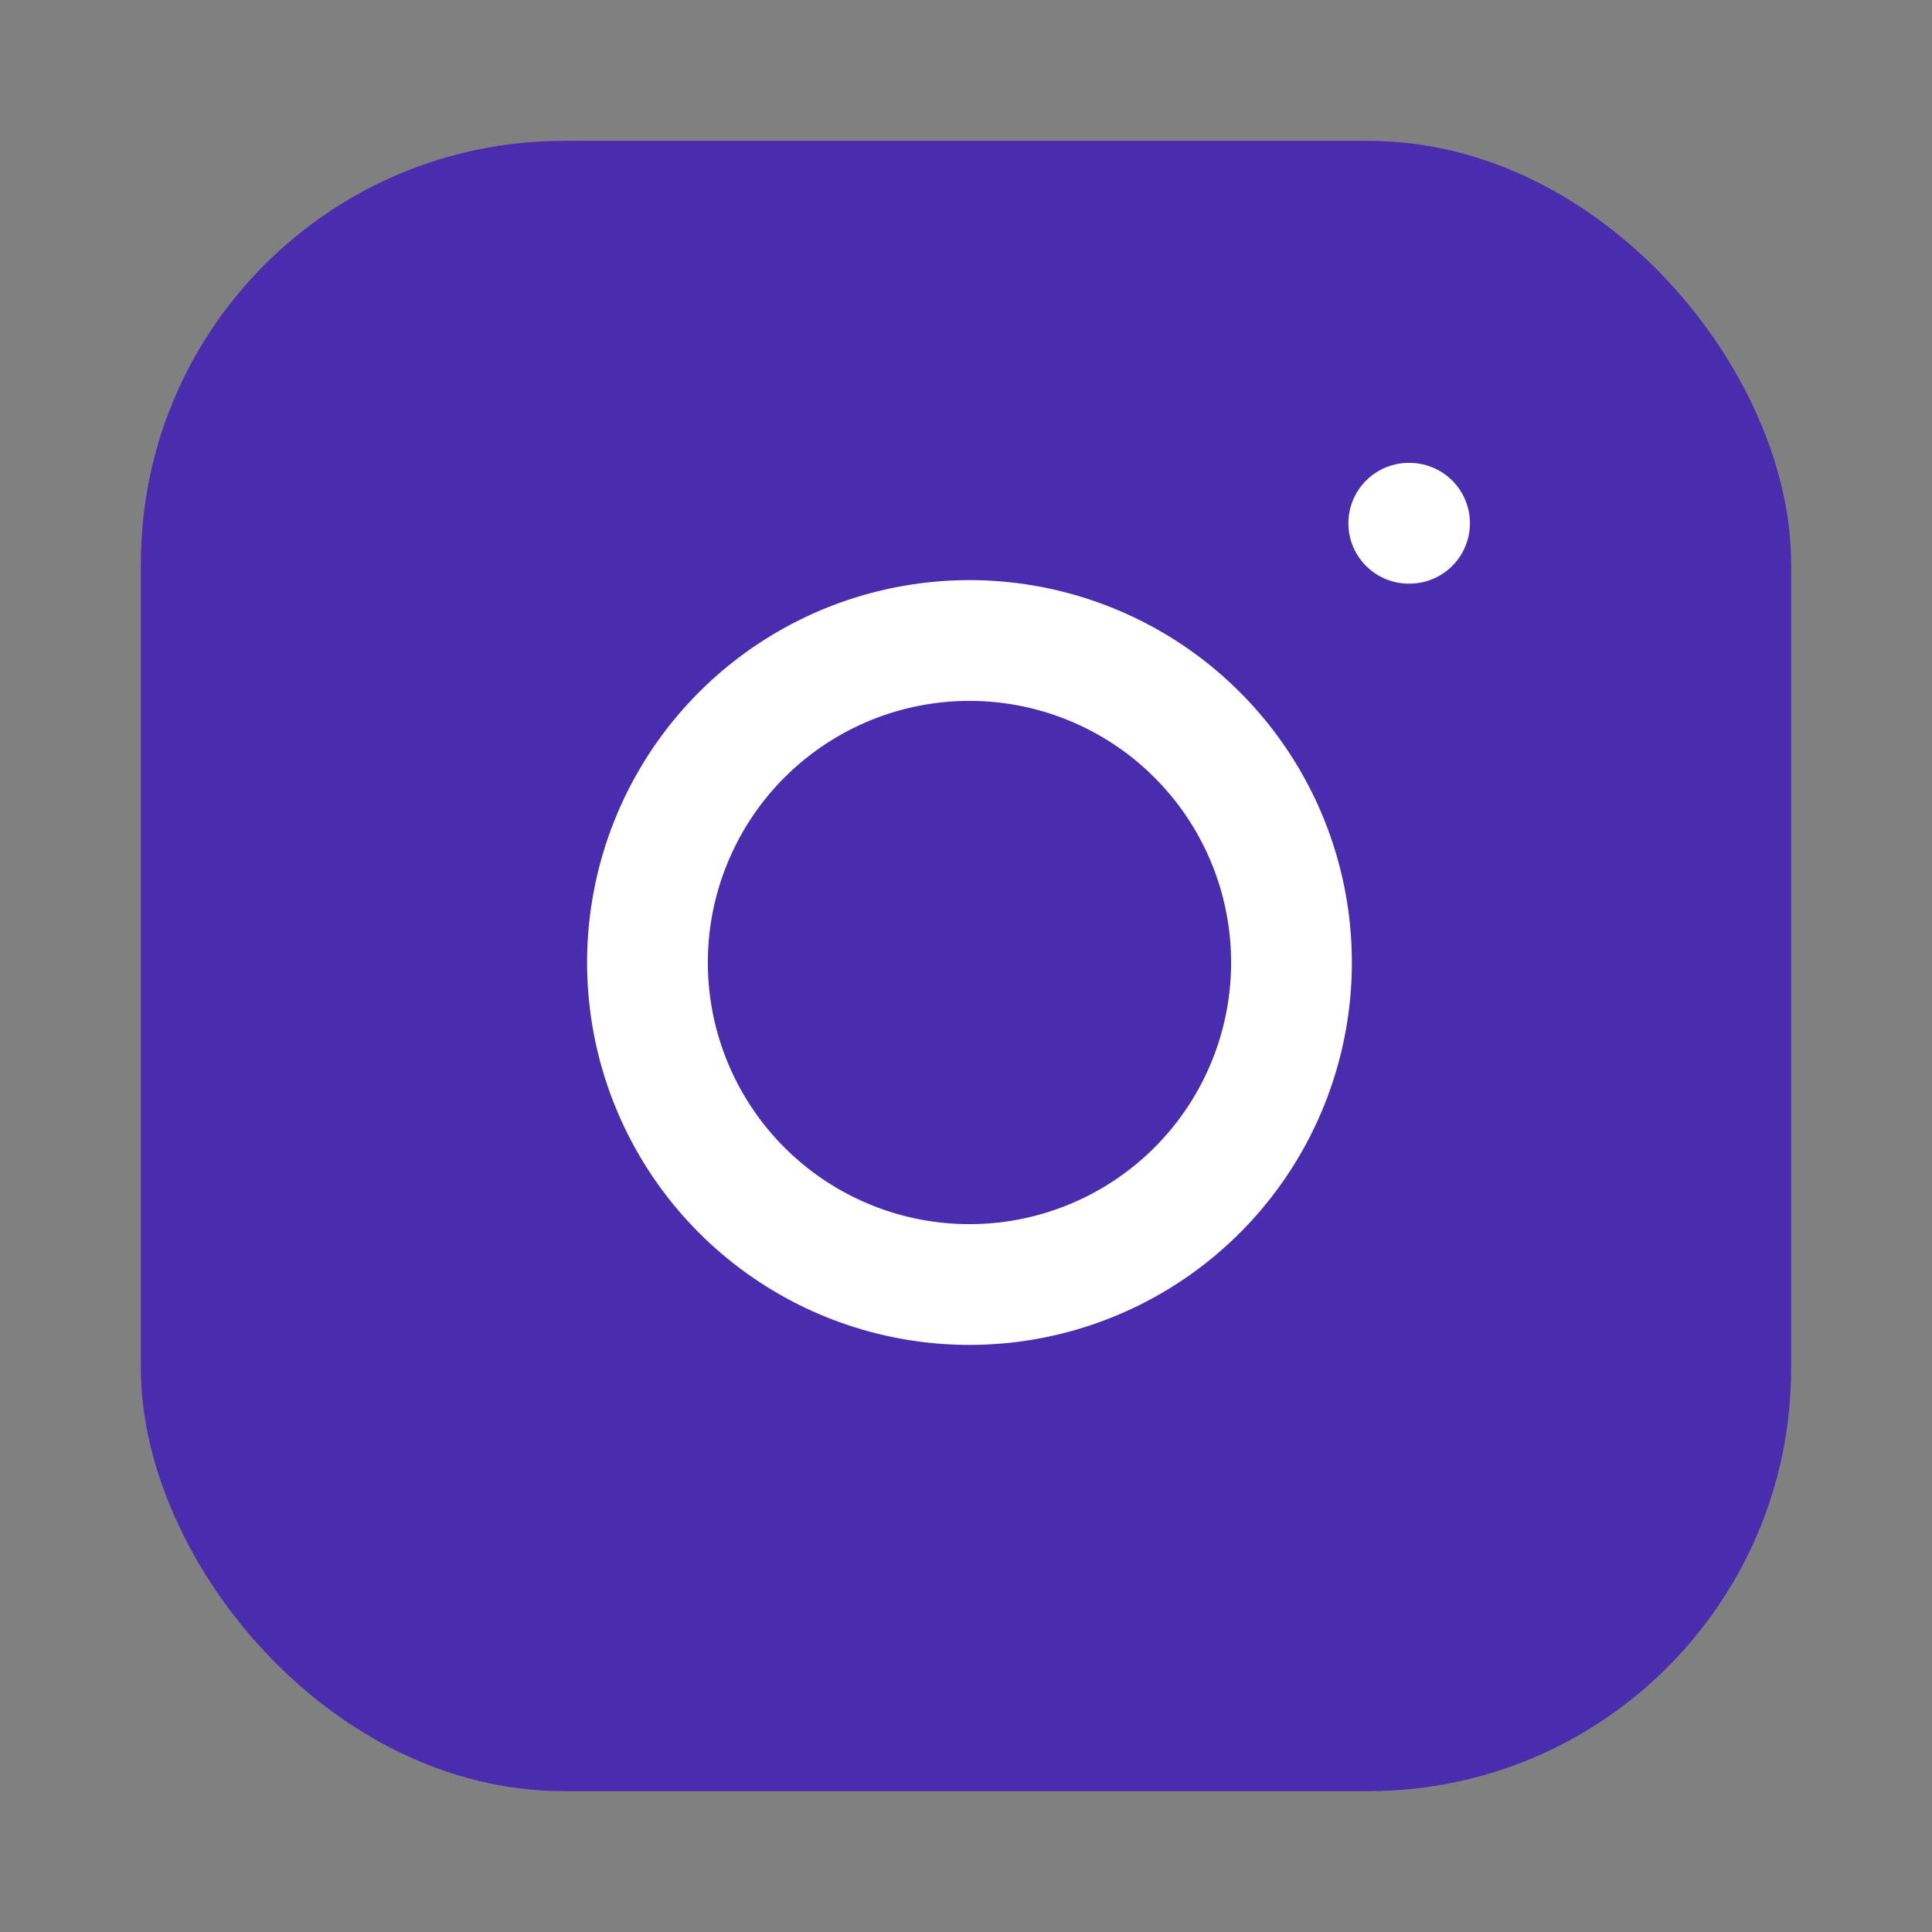
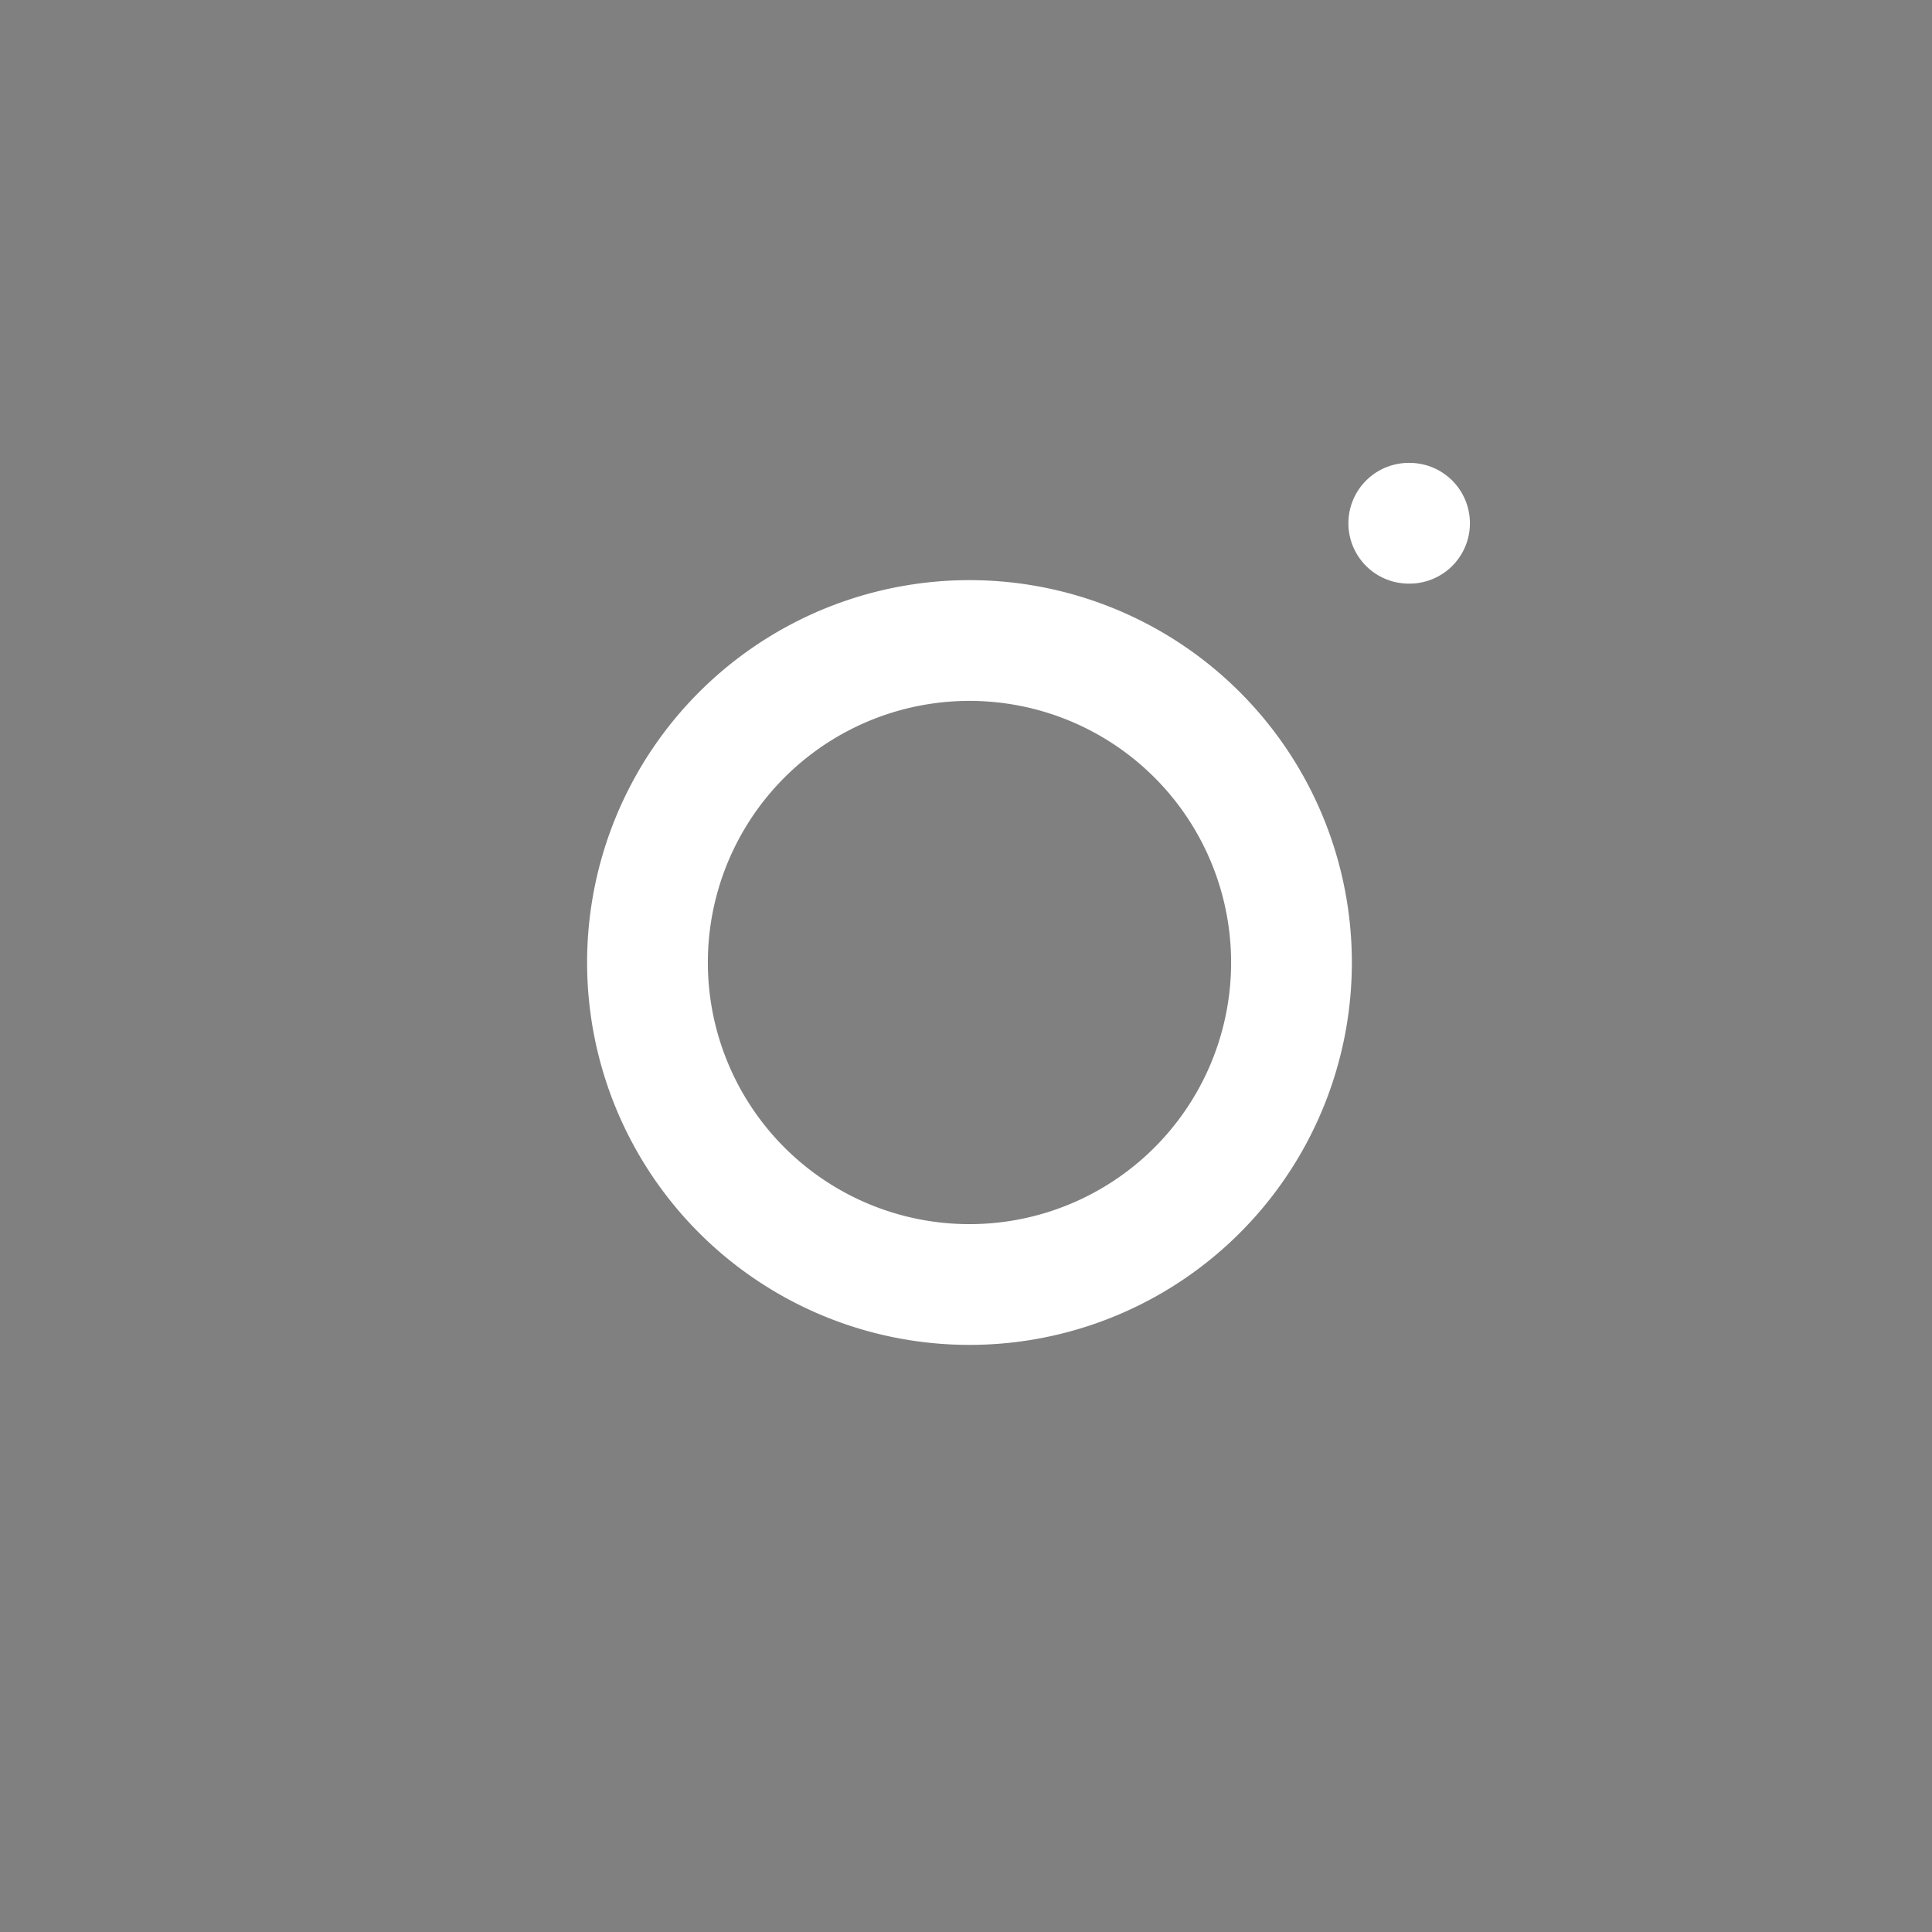
<svg xmlns="http://www.w3.org/2000/svg" width="24" height="24" viewBox="0 0 24 24">
  <rect x="0" y="0" width="24" height="24" fill="#808080" stroke="none" />
-   <rect x="2" y="2" width="20" height="20" rx="5" ry="5" fill="#4a2caf" stroke="#4a2caf" stroke-width="0.5" stroke-linecap="round" stroke-linejoin="round" />
-   <path d="M16 11.37A4 4 0 1 1 12.63 8 4 4 0 0 1 16 11.37z" fill="none" stroke="#ffffff" stroke-linecap="round" stroke-linejoin="round" stroke-width="1.5" />
+   <path d="M16 11.37A4 4 0 1 1 12.63 8 4 4 0 0 1 16 11.37" fill="none" stroke="#ffffff" stroke-linecap="round" stroke-linejoin="round" stroke-width="1.5" />
  <line x1="17.5" y1="6.5" x2="17.51" y2="6.5" stroke="#ffffff" stroke-linecap="round" stroke-linejoin="round" stroke-width="1.5" />
</svg>